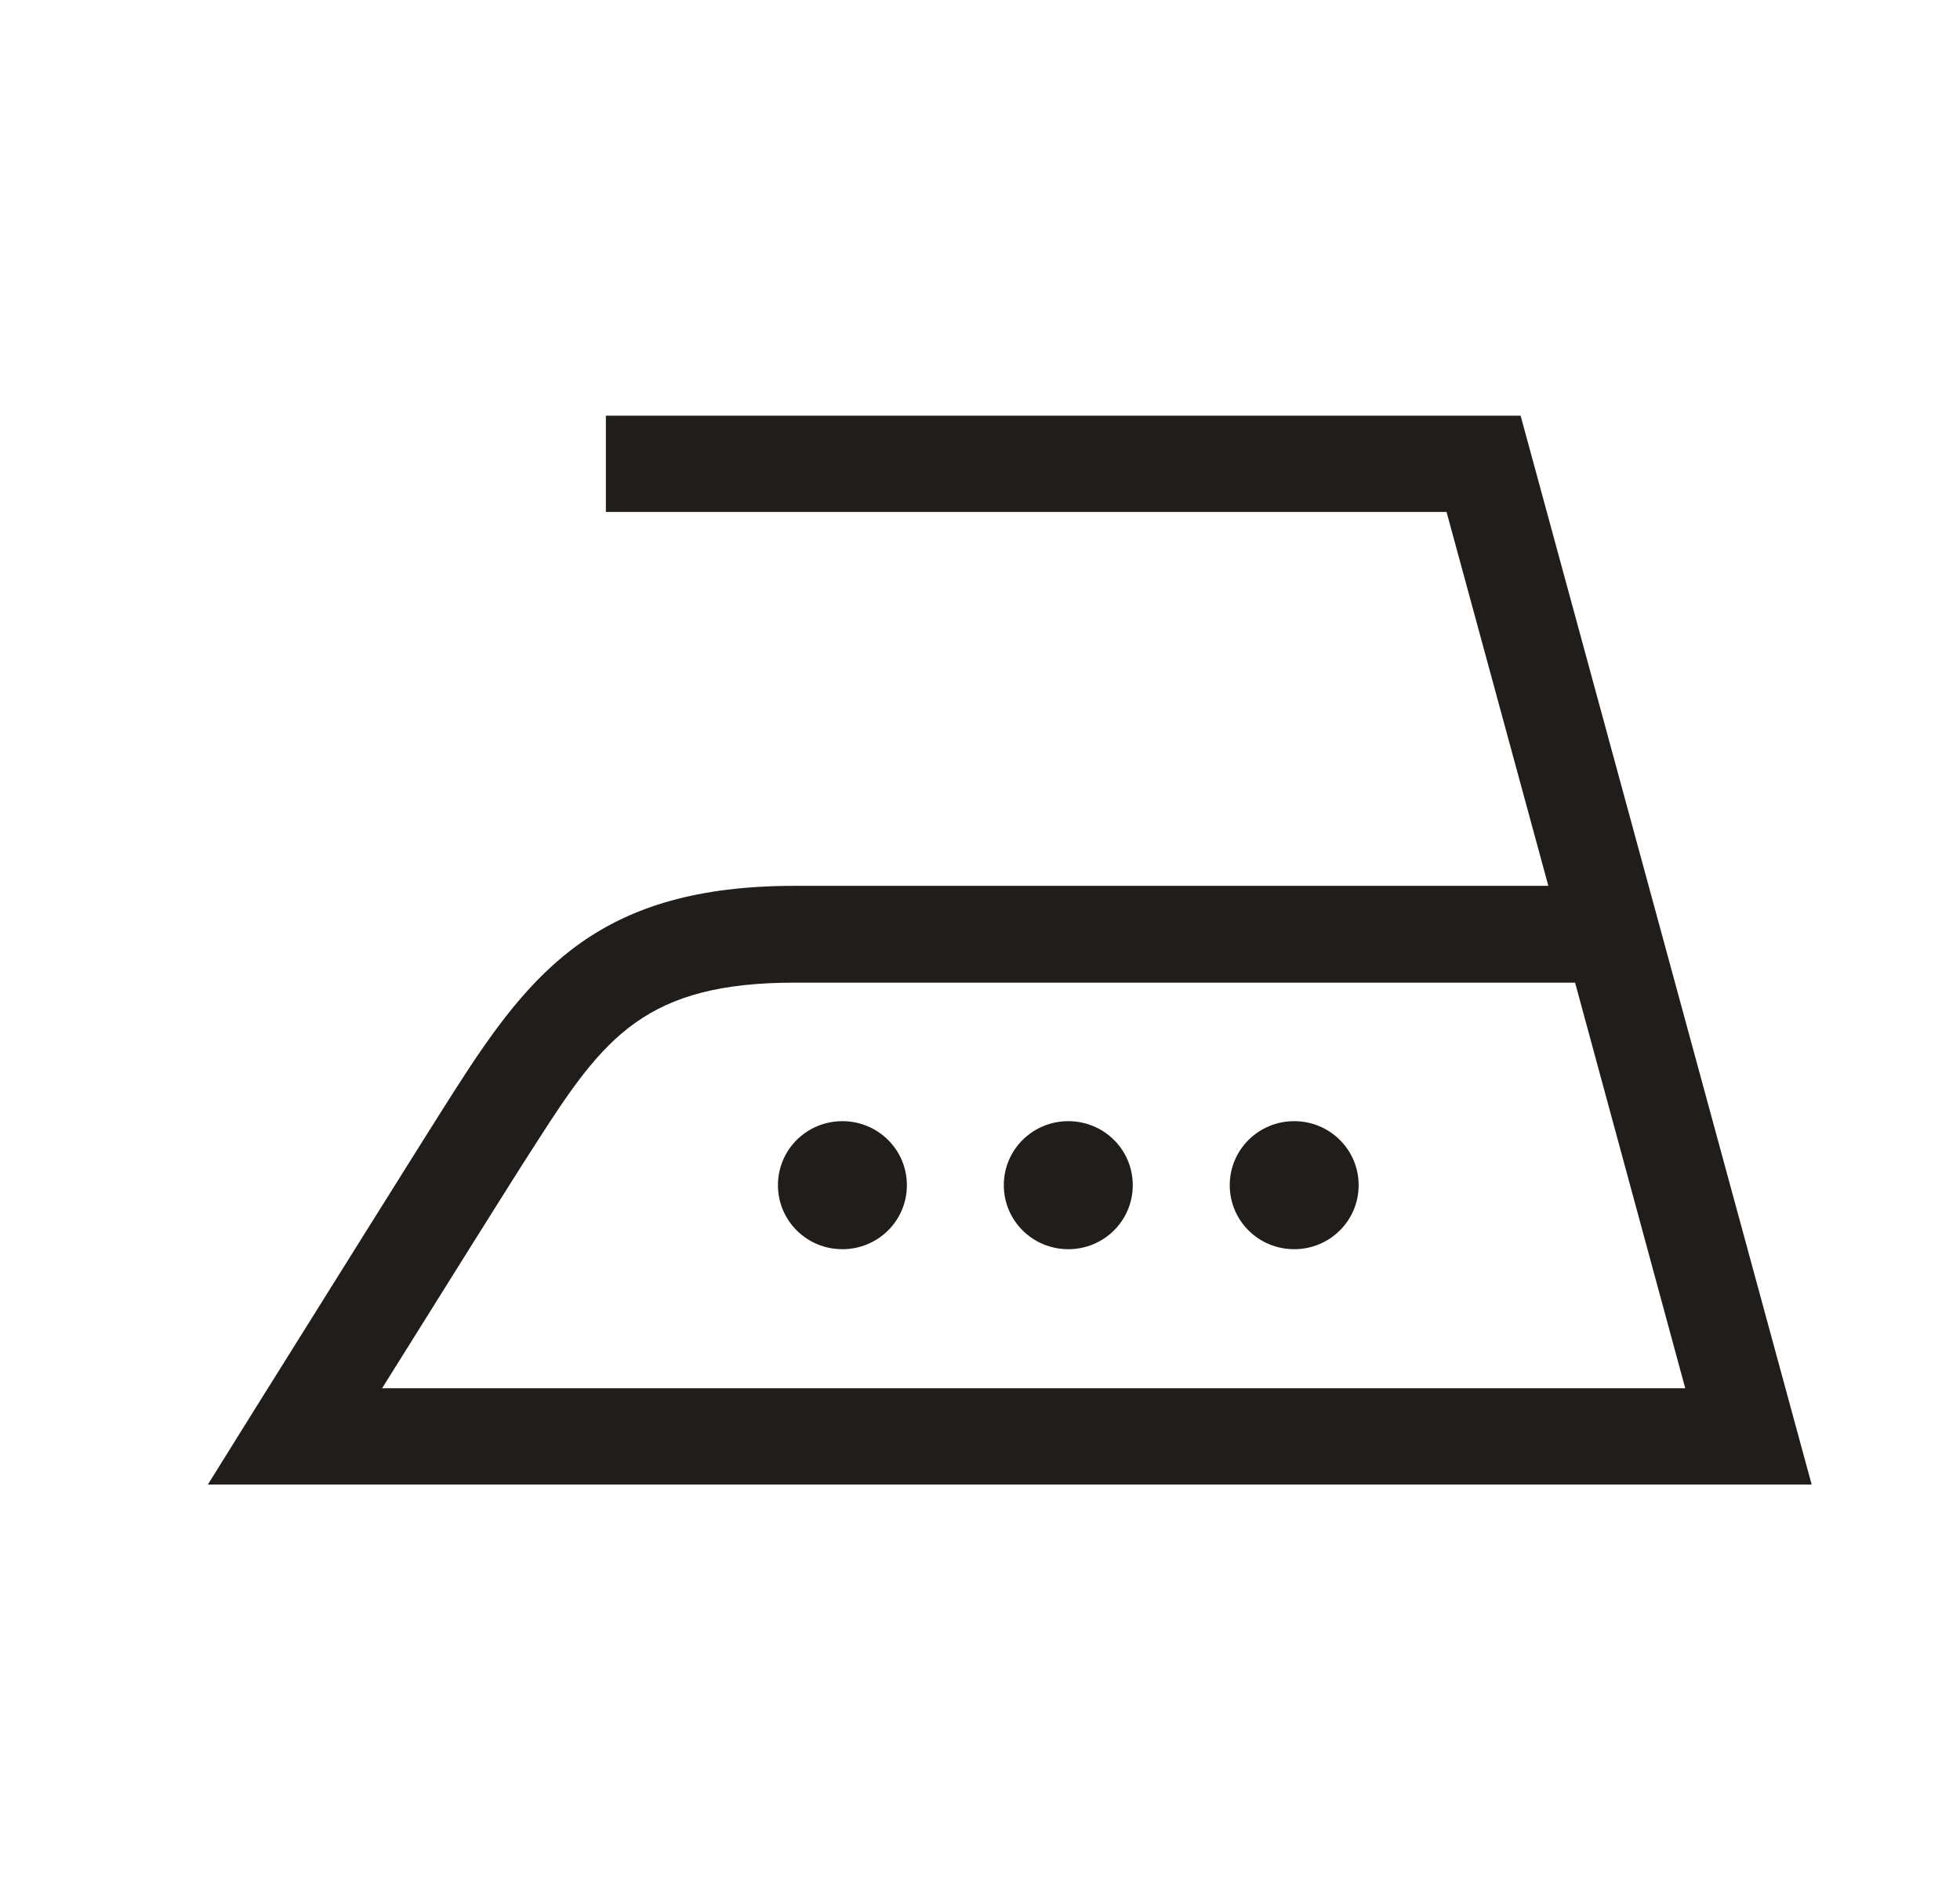
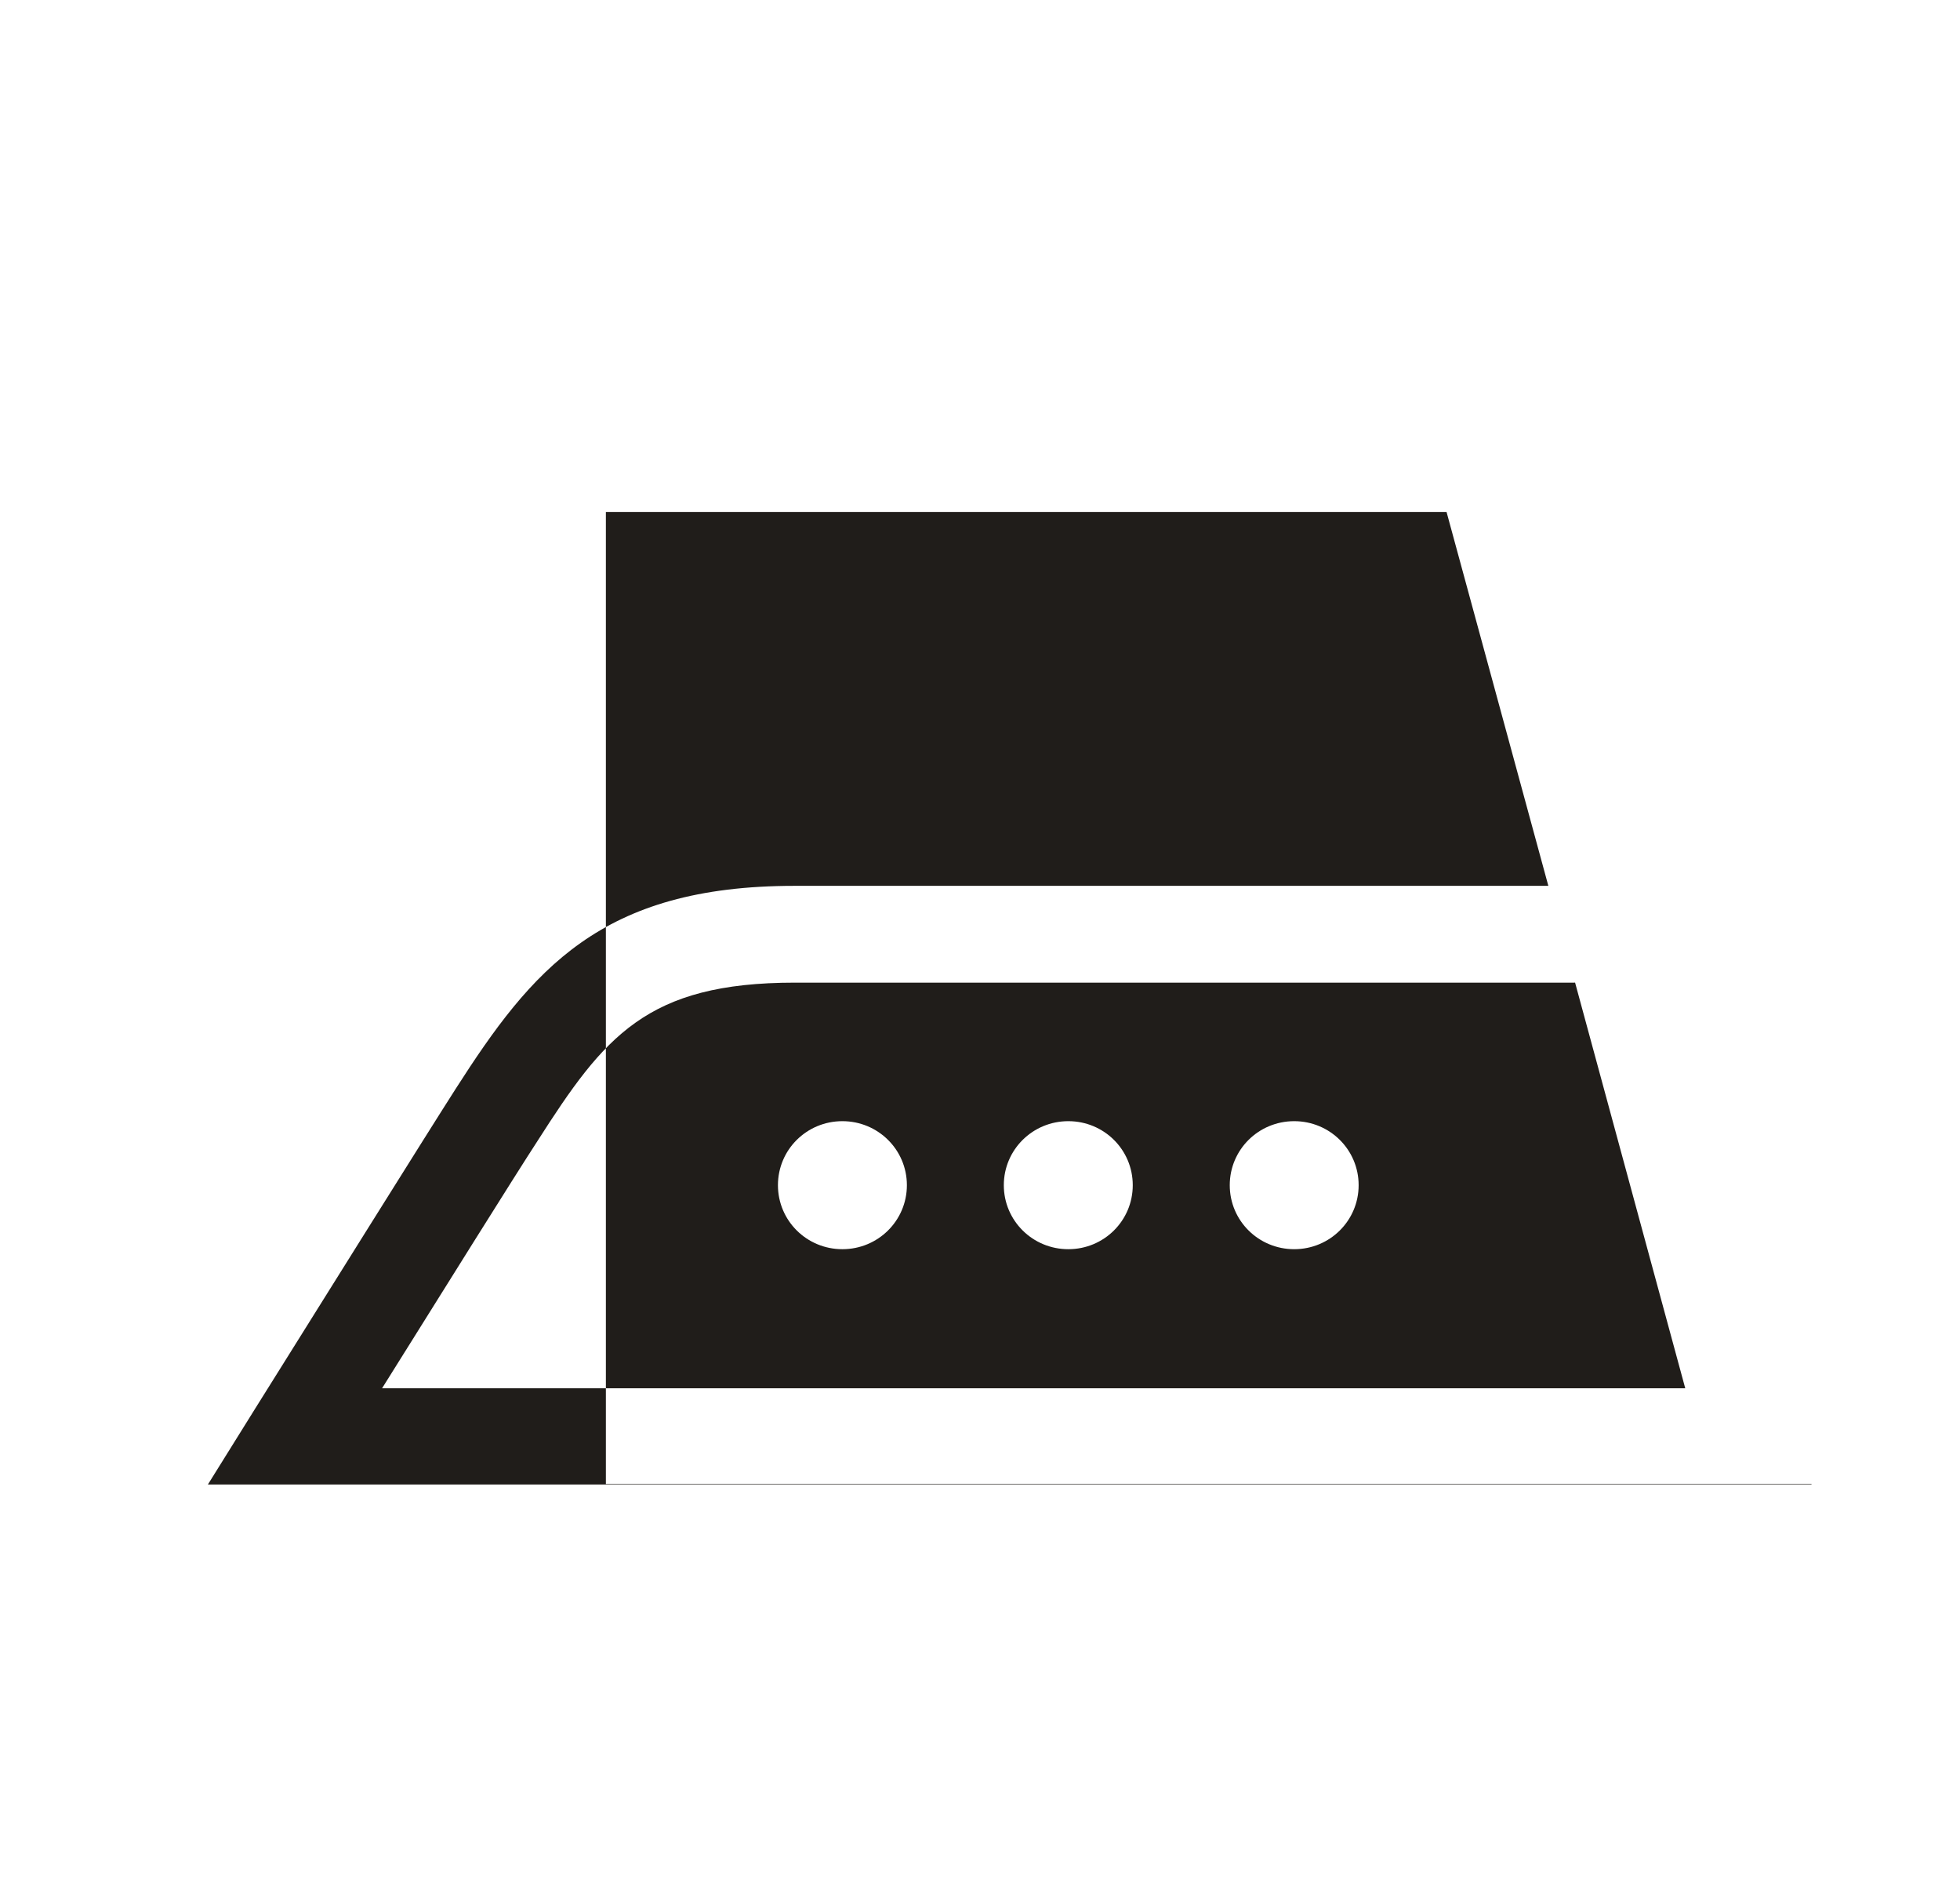
<svg xmlns="http://www.w3.org/2000/svg" width="33" height="32" viewBox="0 0 33 32" fill="none">
-   <path d="M30.5 24.991L25.602 7H10.201V8.621H24.355L26.069 14.918H13.376C10.111 14.918 8.954 16.334 7.671 18.338C7.169 19.122 5.33 22.07 4.271 23.762L3.5 25H30.5V24.991ZM26.517 16.539L28.374 23.379H6.433C7.447 21.758 8.658 19.816 9.052 19.211C10.174 17.456 10.882 16.548 13.385 16.548H26.517V16.539ZM22.875 19.959C22.875 19.362 22.391 18.881 21.79 18.881C21.189 18.881 20.705 19.362 20.705 19.959C20.705 20.556 21.189 21.037 21.79 21.037C22.391 21.037 22.875 20.556 22.875 19.959ZM19.072 19.959C19.072 19.362 18.588 18.881 17.987 18.881C17.386 18.881 16.901 19.362 16.901 19.959C16.901 20.556 17.386 21.037 17.987 21.037C18.588 21.037 19.072 20.556 19.072 19.959ZM15.269 19.959C15.269 19.362 14.784 18.881 14.183 18.881C13.582 18.881 13.098 19.362 13.098 19.959C13.098 20.556 13.582 21.037 14.183 21.037C14.784 21.037 15.269 20.556 15.269 19.959Z" fill="#201D1A" />
+   <path d="M30.5 24.991H10.201V8.621H24.355L26.069 14.918H13.376C10.111 14.918 8.954 16.334 7.671 18.338C7.169 19.122 5.33 22.07 4.271 23.762L3.5 25H30.5V24.991ZM26.517 16.539L28.374 23.379H6.433C7.447 21.758 8.658 19.816 9.052 19.211C10.174 17.456 10.882 16.548 13.385 16.548H26.517V16.539ZM22.875 19.959C22.875 19.362 22.391 18.881 21.79 18.881C21.189 18.881 20.705 19.362 20.705 19.959C20.705 20.556 21.189 21.037 21.79 21.037C22.391 21.037 22.875 20.556 22.875 19.959ZM19.072 19.959C19.072 19.362 18.588 18.881 17.987 18.881C17.386 18.881 16.901 19.362 16.901 19.959C16.901 20.556 17.386 21.037 17.987 21.037C18.588 21.037 19.072 20.556 19.072 19.959ZM15.269 19.959C15.269 19.362 14.784 18.881 14.183 18.881C13.582 18.881 13.098 19.362 13.098 19.959C13.098 20.556 13.582 21.037 14.183 21.037C14.784 21.037 15.269 20.556 15.269 19.959Z" fill="#201D1A" />
</svg>